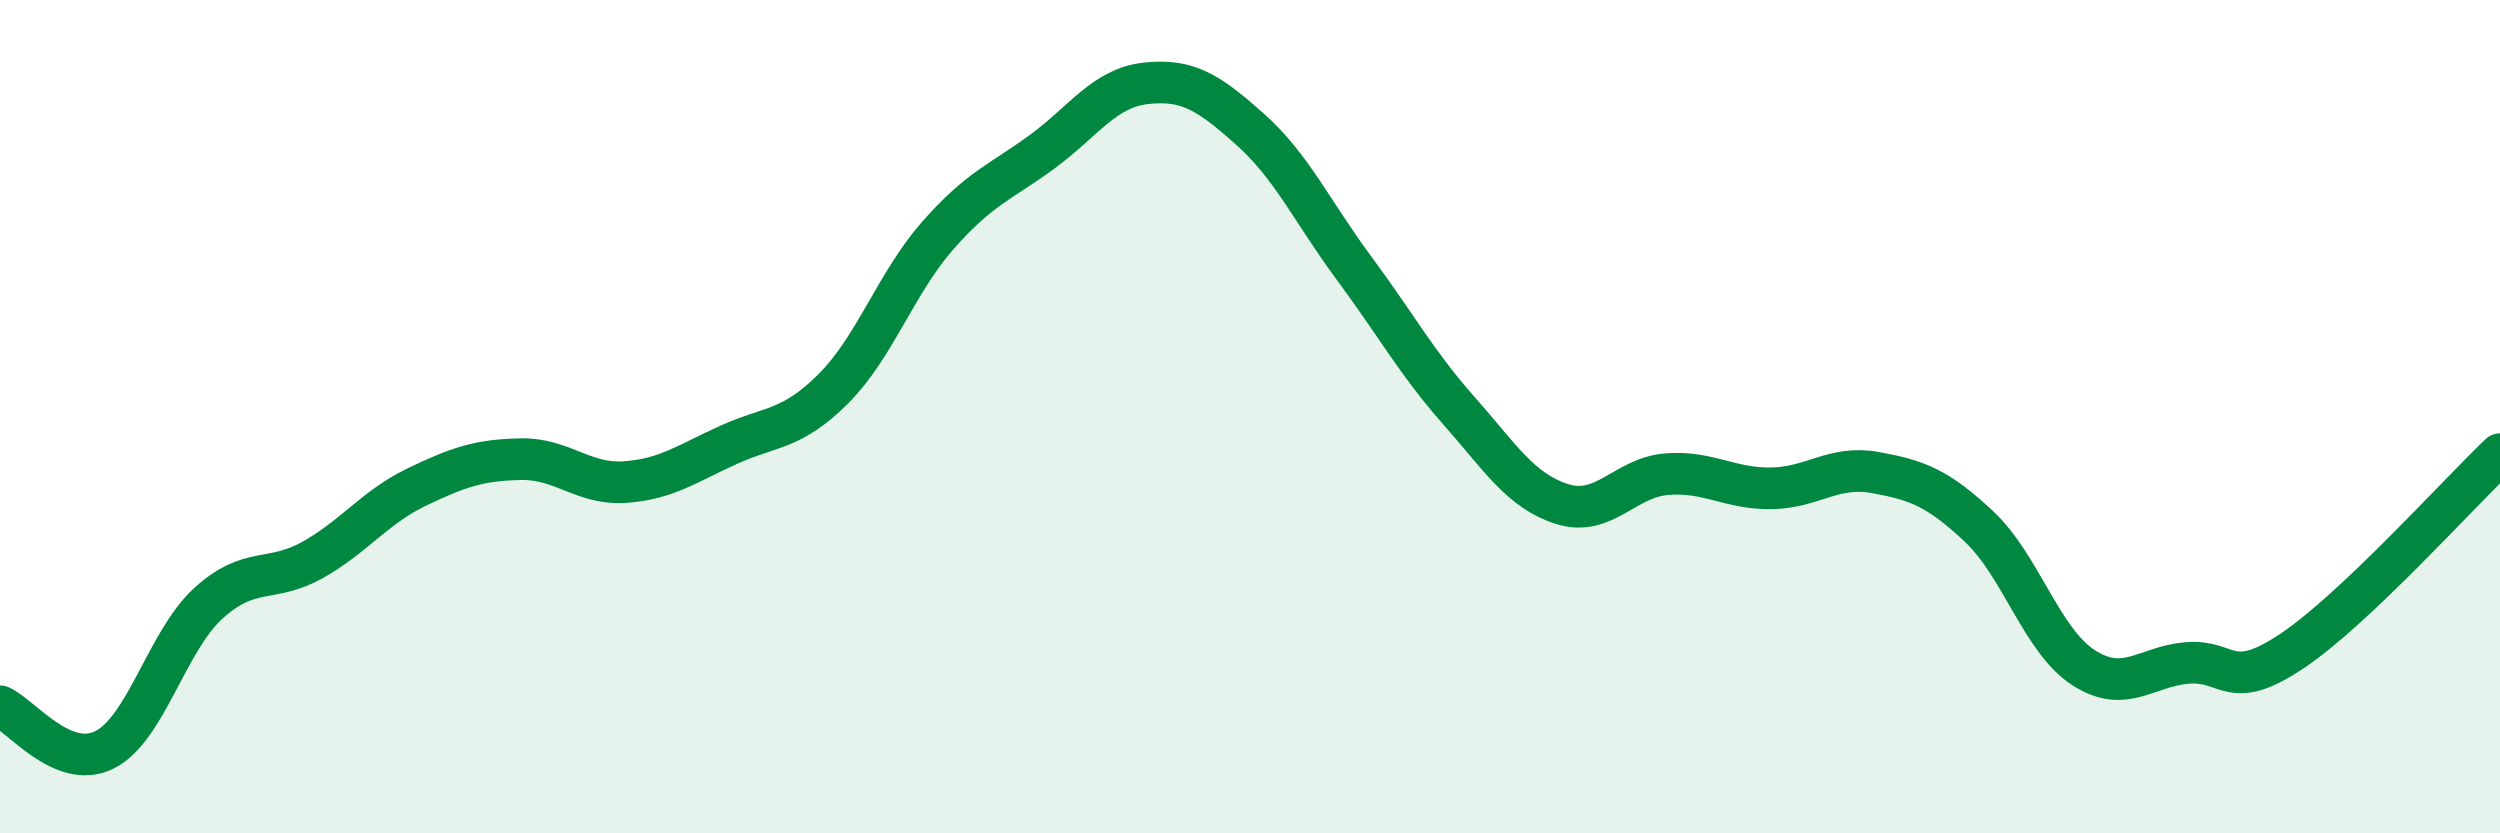
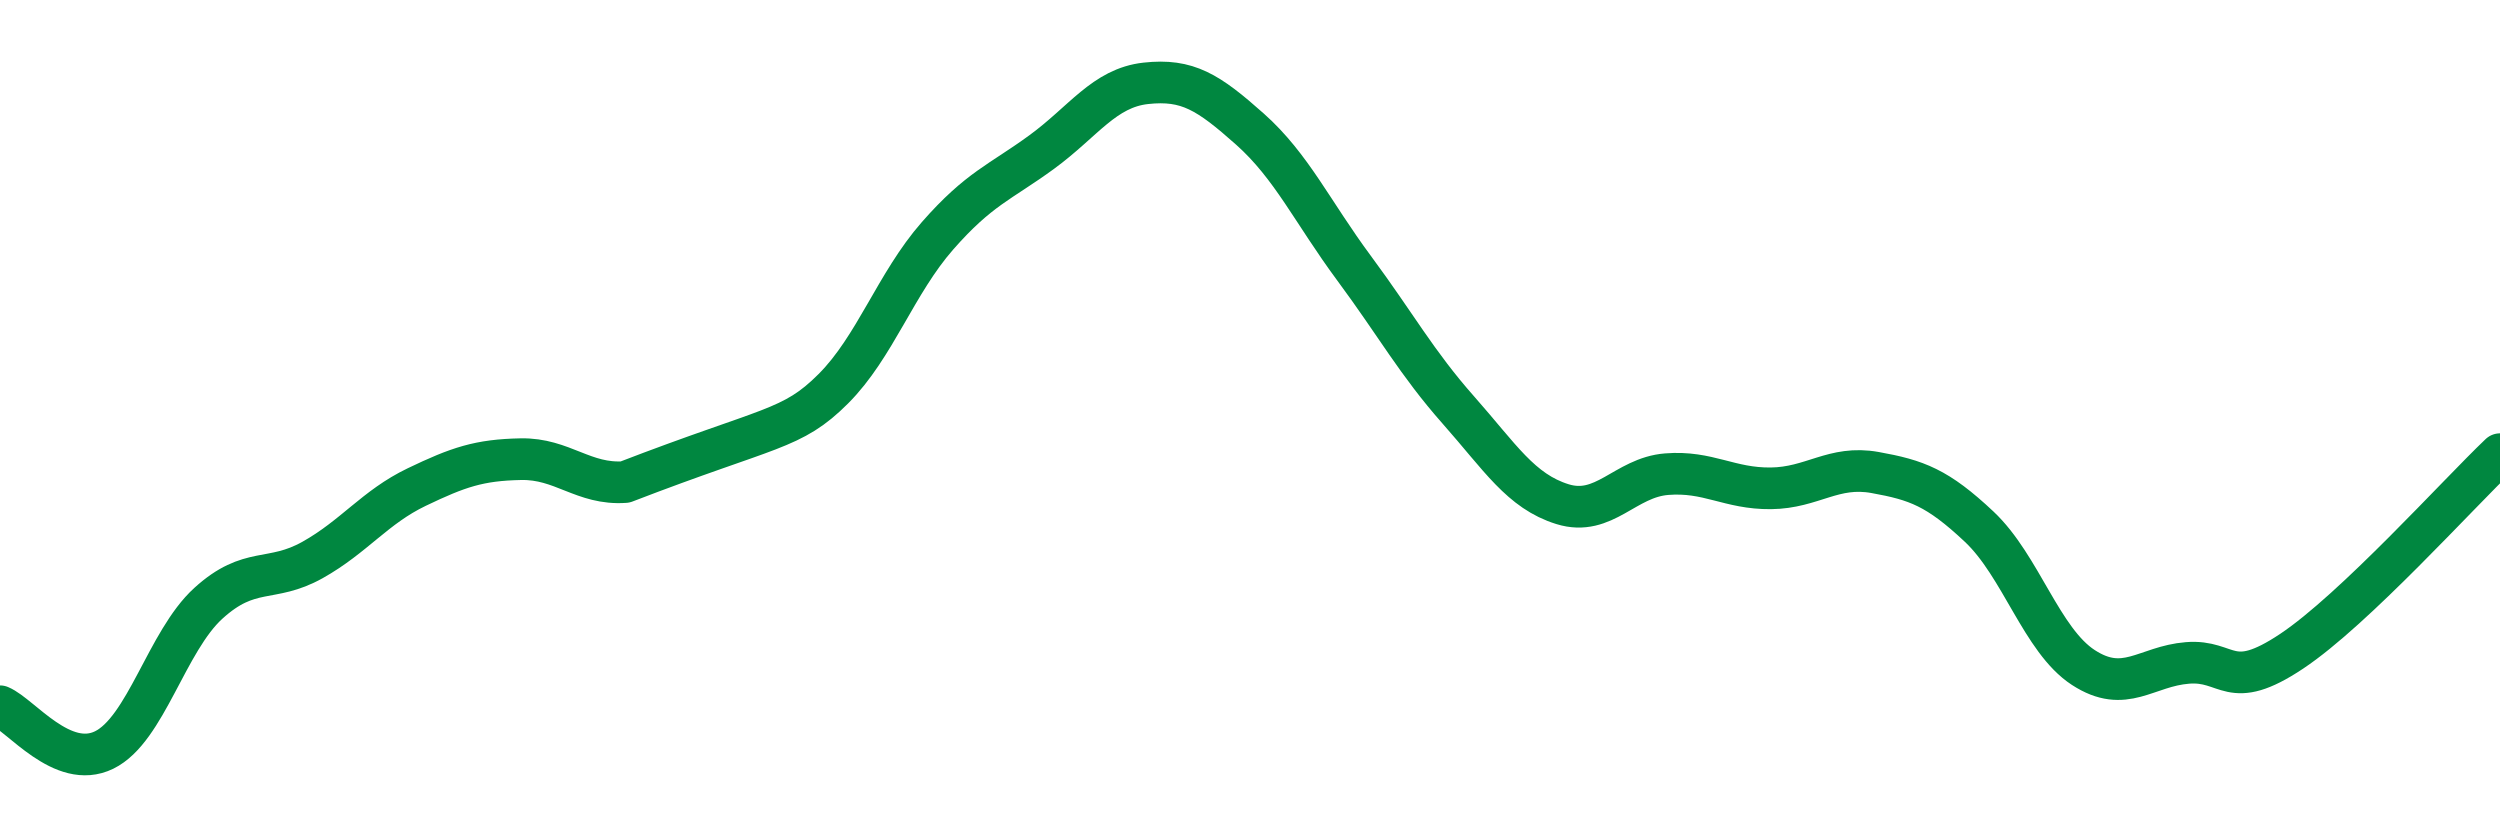
<svg xmlns="http://www.w3.org/2000/svg" width="60" height="20" viewBox="0 0 60 20">
-   <path d="M 0,16.95 C 0.5,17.16 1.5,18.49 2.5,18 C 3.5,17.51 4,15.39 5,14.48 C 6,13.57 6.5,14 7.5,13.44 C 8.5,12.88 9,12.17 10,11.69 C 11,11.21 11.5,11.04 12.5,11.02 C 13.5,11 14,11.64 15,11.57 C 16,11.5 16.5,11.12 17.5,10.67 C 18.5,10.22 19,10.33 20,9.33 C 21,8.33 21.5,6.8 22.5,5.66 C 23.5,4.52 24,4.38 25,3.65 C 26,2.92 26.5,2.11 27.5,2 C 28.5,1.89 29,2.21 30,3.1 C 31,3.99 31.5,5.09 32.5,6.44 C 33.5,7.79 34,8.71 35,9.84 C 36,10.97 36.5,11.79 37.5,12.1 C 38.5,12.41 39,11.46 40,11.38 C 41,11.3 41.5,11.73 42.5,11.72 C 43.5,11.71 44,11.16 45,11.34 C 46,11.52 46.5,11.7 47.5,12.64 C 48.5,13.58 49,15.37 50,16.02 C 51,16.67 51.5,15.99 52.5,15.91 C 53.5,15.83 53.5,16.63 55,15.63 C 56.5,14.63 59,11.85 60,10.9L60 20L0 20Z" fill="#008740" opacity="0.1" stroke-linecap="round" stroke-linejoin="round" />
-   <path d="M 0,16.95 C 0.5,17.16 1.5,18.49 2.5,18 C 3.5,17.51 4,15.39 5,14.48 C 6,13.57 6.5,14 7.5,13.44 C 8.5,12.88 9,12.17 10,11.69 C 11,11.21 11.5,11.04 12.5,11.02 C 13.5,11 14,11.64 15,11.57 C 16,11.5 16.5,11.12 17.5,10.67 C 18.5,10.22 19,10.33 20,9.33 C 21,8.33 21.5,6.8 22.5,5.66 C 23.5,4.52 24,4.38 25,3.65 C 26,2.92 26.5,2.11 27.5,2 C 28.5,1.89 29,2.21 30,3.1 C 31,3.99 31.5,5.09 32.5,6.44 C 33.5,7.79 34,8.71 35,9.84 C 36,10.97 36.5,11.79 37.5,12.1 C 38.5,12.41 39,11.46 40,11.38 C 41,11.3 41.5,11.73 42.5,11.72 C 43.5,11.71 44,11.16 45,11.34 C 46,11.52 46.5,11.7 47.5,12.64 C 48.5,13.58 49,15.37 50,16.02 C 51,16.67 51.5,15.99 52.5,15.91 C 53.5,15.83 53.5,16.63 55,15.63 C 56.5,14.63 59,11.85 60,10.9" stroke="#008740" stroke-width="1" fill="none" stroke-linecap="round" stroke-linejoin="round" />
+   <path d="M 0,16.95 C 0.5,17.16 1.5,18.49 2.5,18 C 3.5,17.51 4,15.39 5,14.48 C 6,13.57 6.5,14 7.5,13.44 C 8.5,12.88 9,12.17 10,11.69 C 11,11.21 11.5,11.04 12.5,11.02 C 13.5,11 14,11.64 15,11.57 C 18.5,10.22 19,10.33 20,9.33 C 21,8.33 21.5,6.8 22.5,5.66 C 23.5,4.52 24,4.38 25,3.65 C 26,2.92 26.5,2.11 27.5,2 C 28.5,1.89 29,2.21 30,3.1 C 31,3.99 31.5,5.09 32.5,6.44 C 33.5,7.79 34,8.71 35,9.84 C 36,10.97 36.5,11.79 37.5,12.1 C 38.5,12.41 39,11.46 40,11.38 C 41,11.3 41.5,11.73 42.5,11.72 C 43.5,11.71 44,11.16 45,11.34 C 46,11.52 46.5,11.7 47.5,12.64 C 48.5,13.58 49,15.37 50,16.02 C 51,16.67 51.5,15.99 52.5,15.91 C 53.5,15.83 53.5,16.63 55,15.63 C 56.5,14.63 59,11.85 60,10.9" stroke="#008740" stroke-width="1" fill="none" stroke-linecap="round" stroke-linejoin="round" />
</svg>